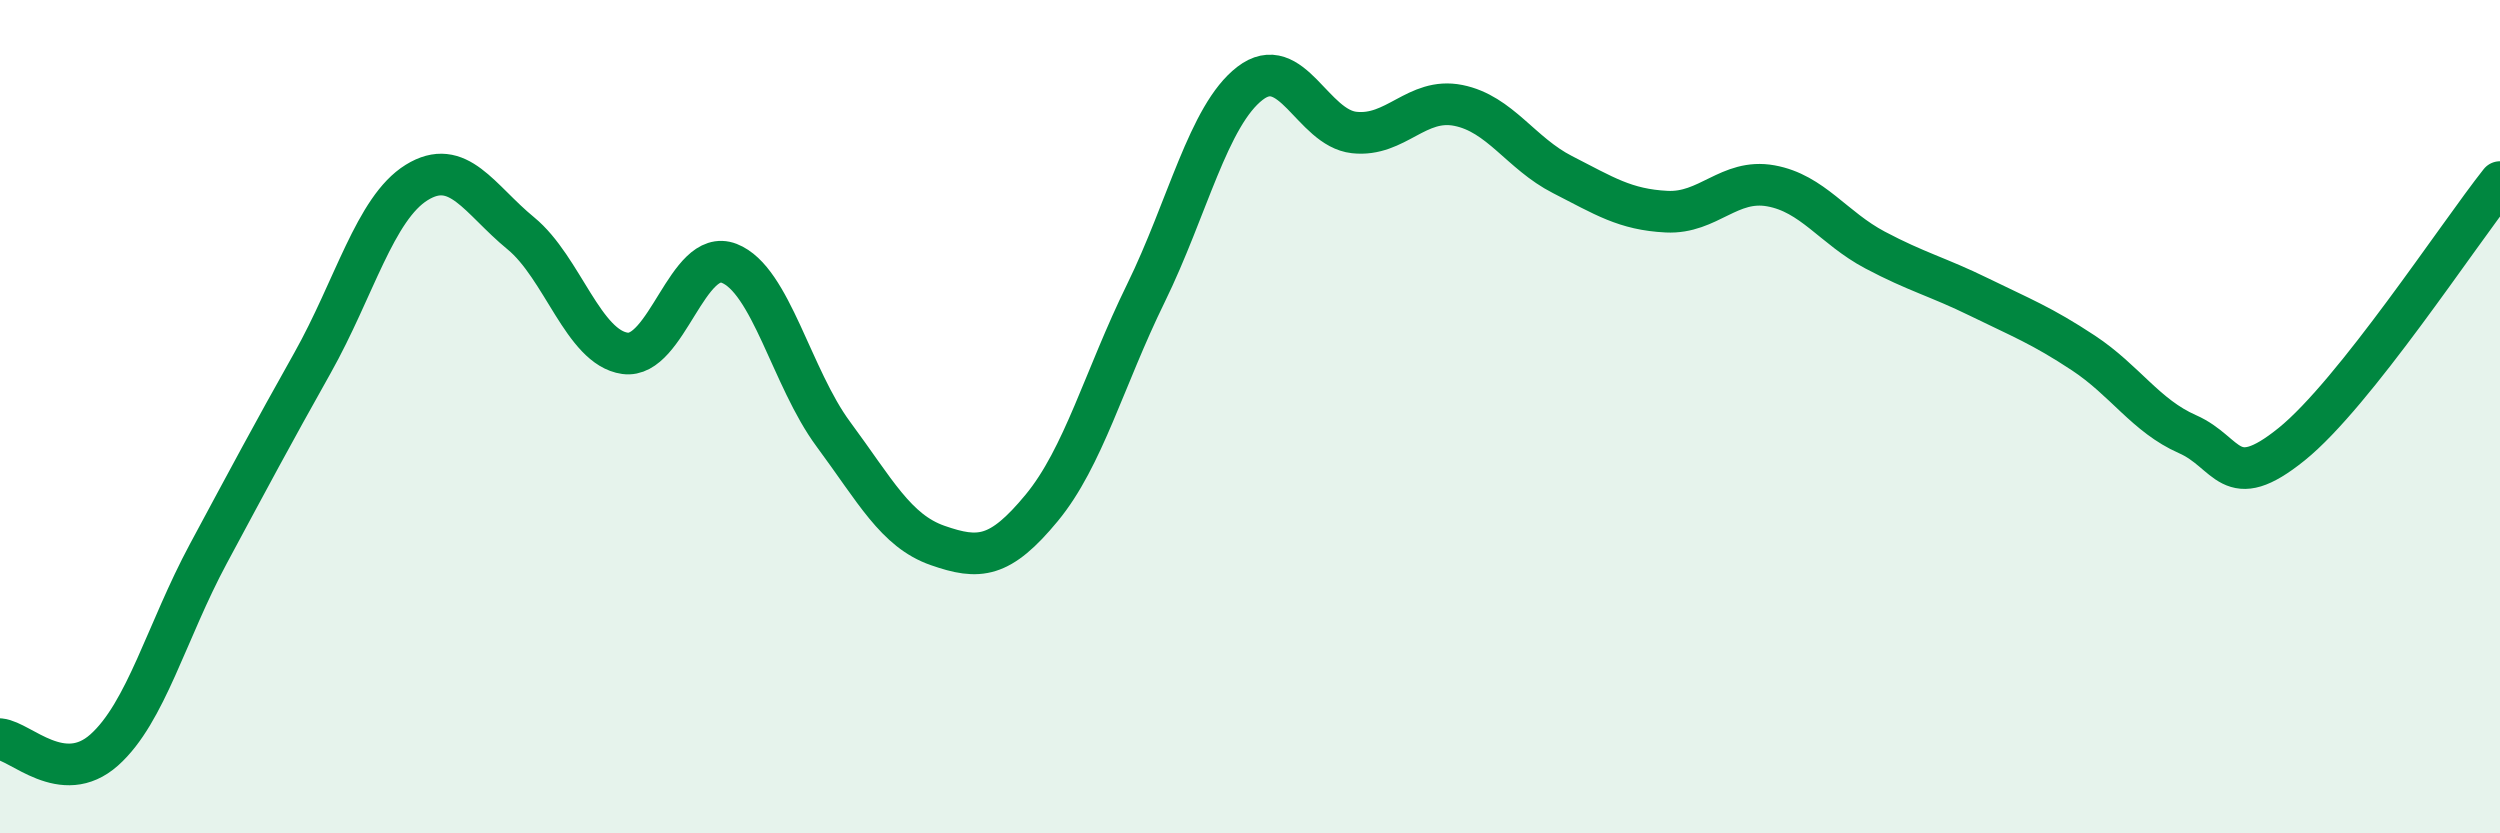
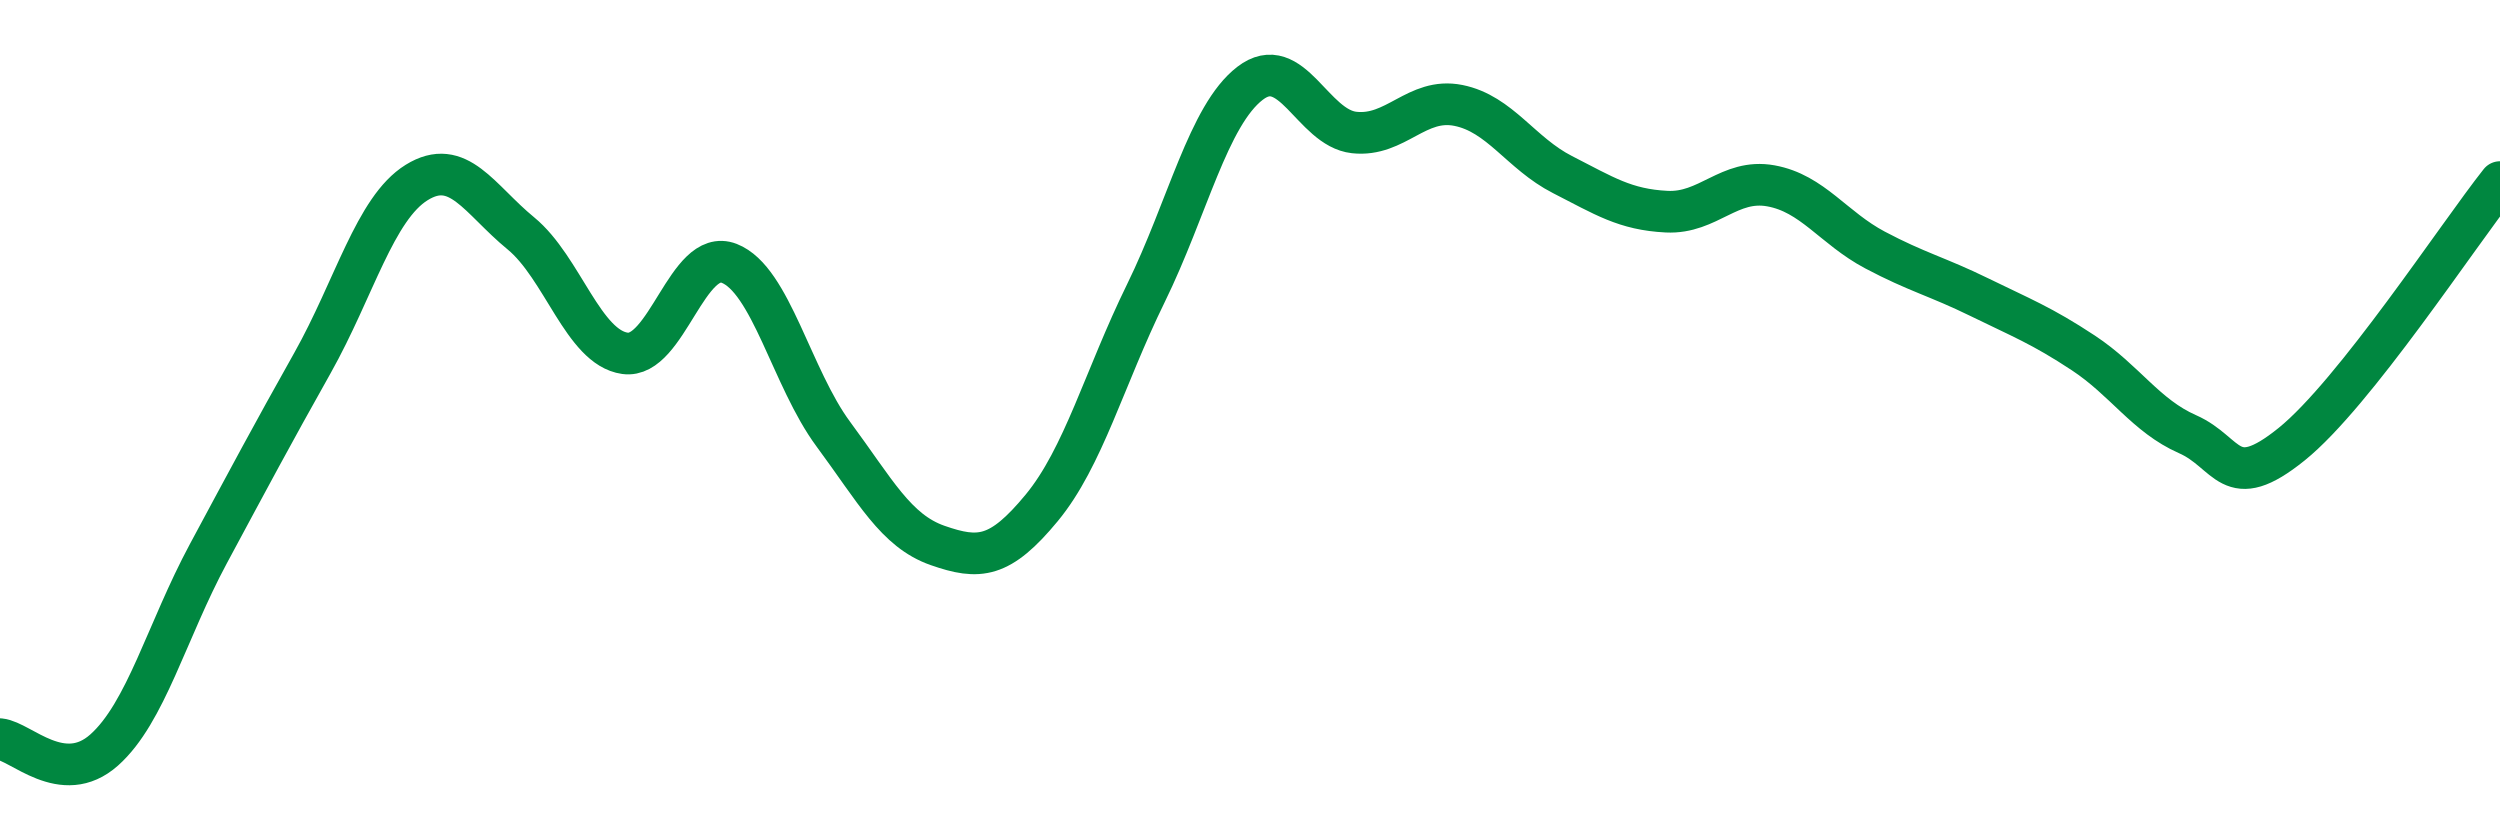
<svg xmlns="http://www.w3.org/2000/svg" width="60" height="20" viewBox="0 0 60 20">
-   <path d="M 0,17.74 C 0.5,17.79 1.5,18.89 2.5,18 C 3.5,17.11 4,15.15 5,13.29 C 6,11.43 6.5,10.49 7.5,8.71 C 8.5,6.93 9,5 10,4.38 C 11,3.76 11.5,4.78 12.5,5.6 C 13.5,6.42 14,8.34 15,8.48 C 16,8.62 16.5,5.93 17.5,6.32 C 18.5,6.71 19,9.07 20,10.42 C 21,11.77 21.5,12.74 22.5,13.09 C 23.5,13.44 24,13.4 25,12.19 C 26,10.98 26.5,9.08 27.5,7.04 C 28.5,5 29,2.77 30,2 C 31,1.23 31.5,3.07 32.5,3.18 C 33.5,3.29 34,2.33 35,2.53 C 36,2.73 36.5,3.68 37.5,4.19 C 38.5,4.7 39,5.03 40,5.08 C 41,5.13 41.5,4.28 42.5,4.46 C 43.5,4.64 44,5.47 45,6 C 46,6.53 46.5,6.64 47.5,7.13 C 48.5,7.62 49,7.81 50,8.47 C 51,9.13 51.5,9.98 52.5,10.42 C 53.5,10.86 53.5,11.87 55,10.66 C 56.5,9.45 59,5.63 60,4.37L60 20L0 20Z" fill="#008740" opacity="0.1" stroke-linecap="round" stroke-linejoin="round" />
  <path d="M 0,17.74 C 0.5,17.79 1.5,18.89 2.5,18 C 3.5,17.11 4,15.15 5,13.29 C 6,11.43 6.5,10.49 7.5,8.71 C 8.5,6.93 9,5 10,4.38 C 11,3.76 11.5,4.78 12.5,5.6 C 13.5,6.42 14,8.34 15,8.48 C 16,8.62 16.5,5.93 17.5,6.32 C 18.5,6.71 19,9.07 20,10.42 C 21,11.77 21.5,12.74 22.5,13.09 C 23.5,13.44 24,13.4 25,12.19 C 26,10.98 26.5,9.08 27.5,7.04 C 28.5,5 29,2.77 30,2 C 31,1.23 31.5,3.07 32.5,3.18 C 33.5,3.29 34,2.33 35,2.53 C 36,2.73 36.5,3.68 37.5,4.19 C 38.5,4.7 39,5.03 40,5.08 C 41,5.13 41.5,4.28 42.5,4.46 C 43.5,4.64 44,5.47 45,6 C 46,6.53 46.5,6.64 47.5,7.13 C 48.5,7.62 49,7.81 50,8.47 C 51,9.13 51.5,9.98 52.5,10.42 C 53.5,10.86 53.5,11.87 55,10.66 C 56.5,9.45 59,5.63 60,4.37" stroke="#008740" stroke-width="1" fill="none" stroke-linecap="round" stroke-linejoin="round" />
</svg>